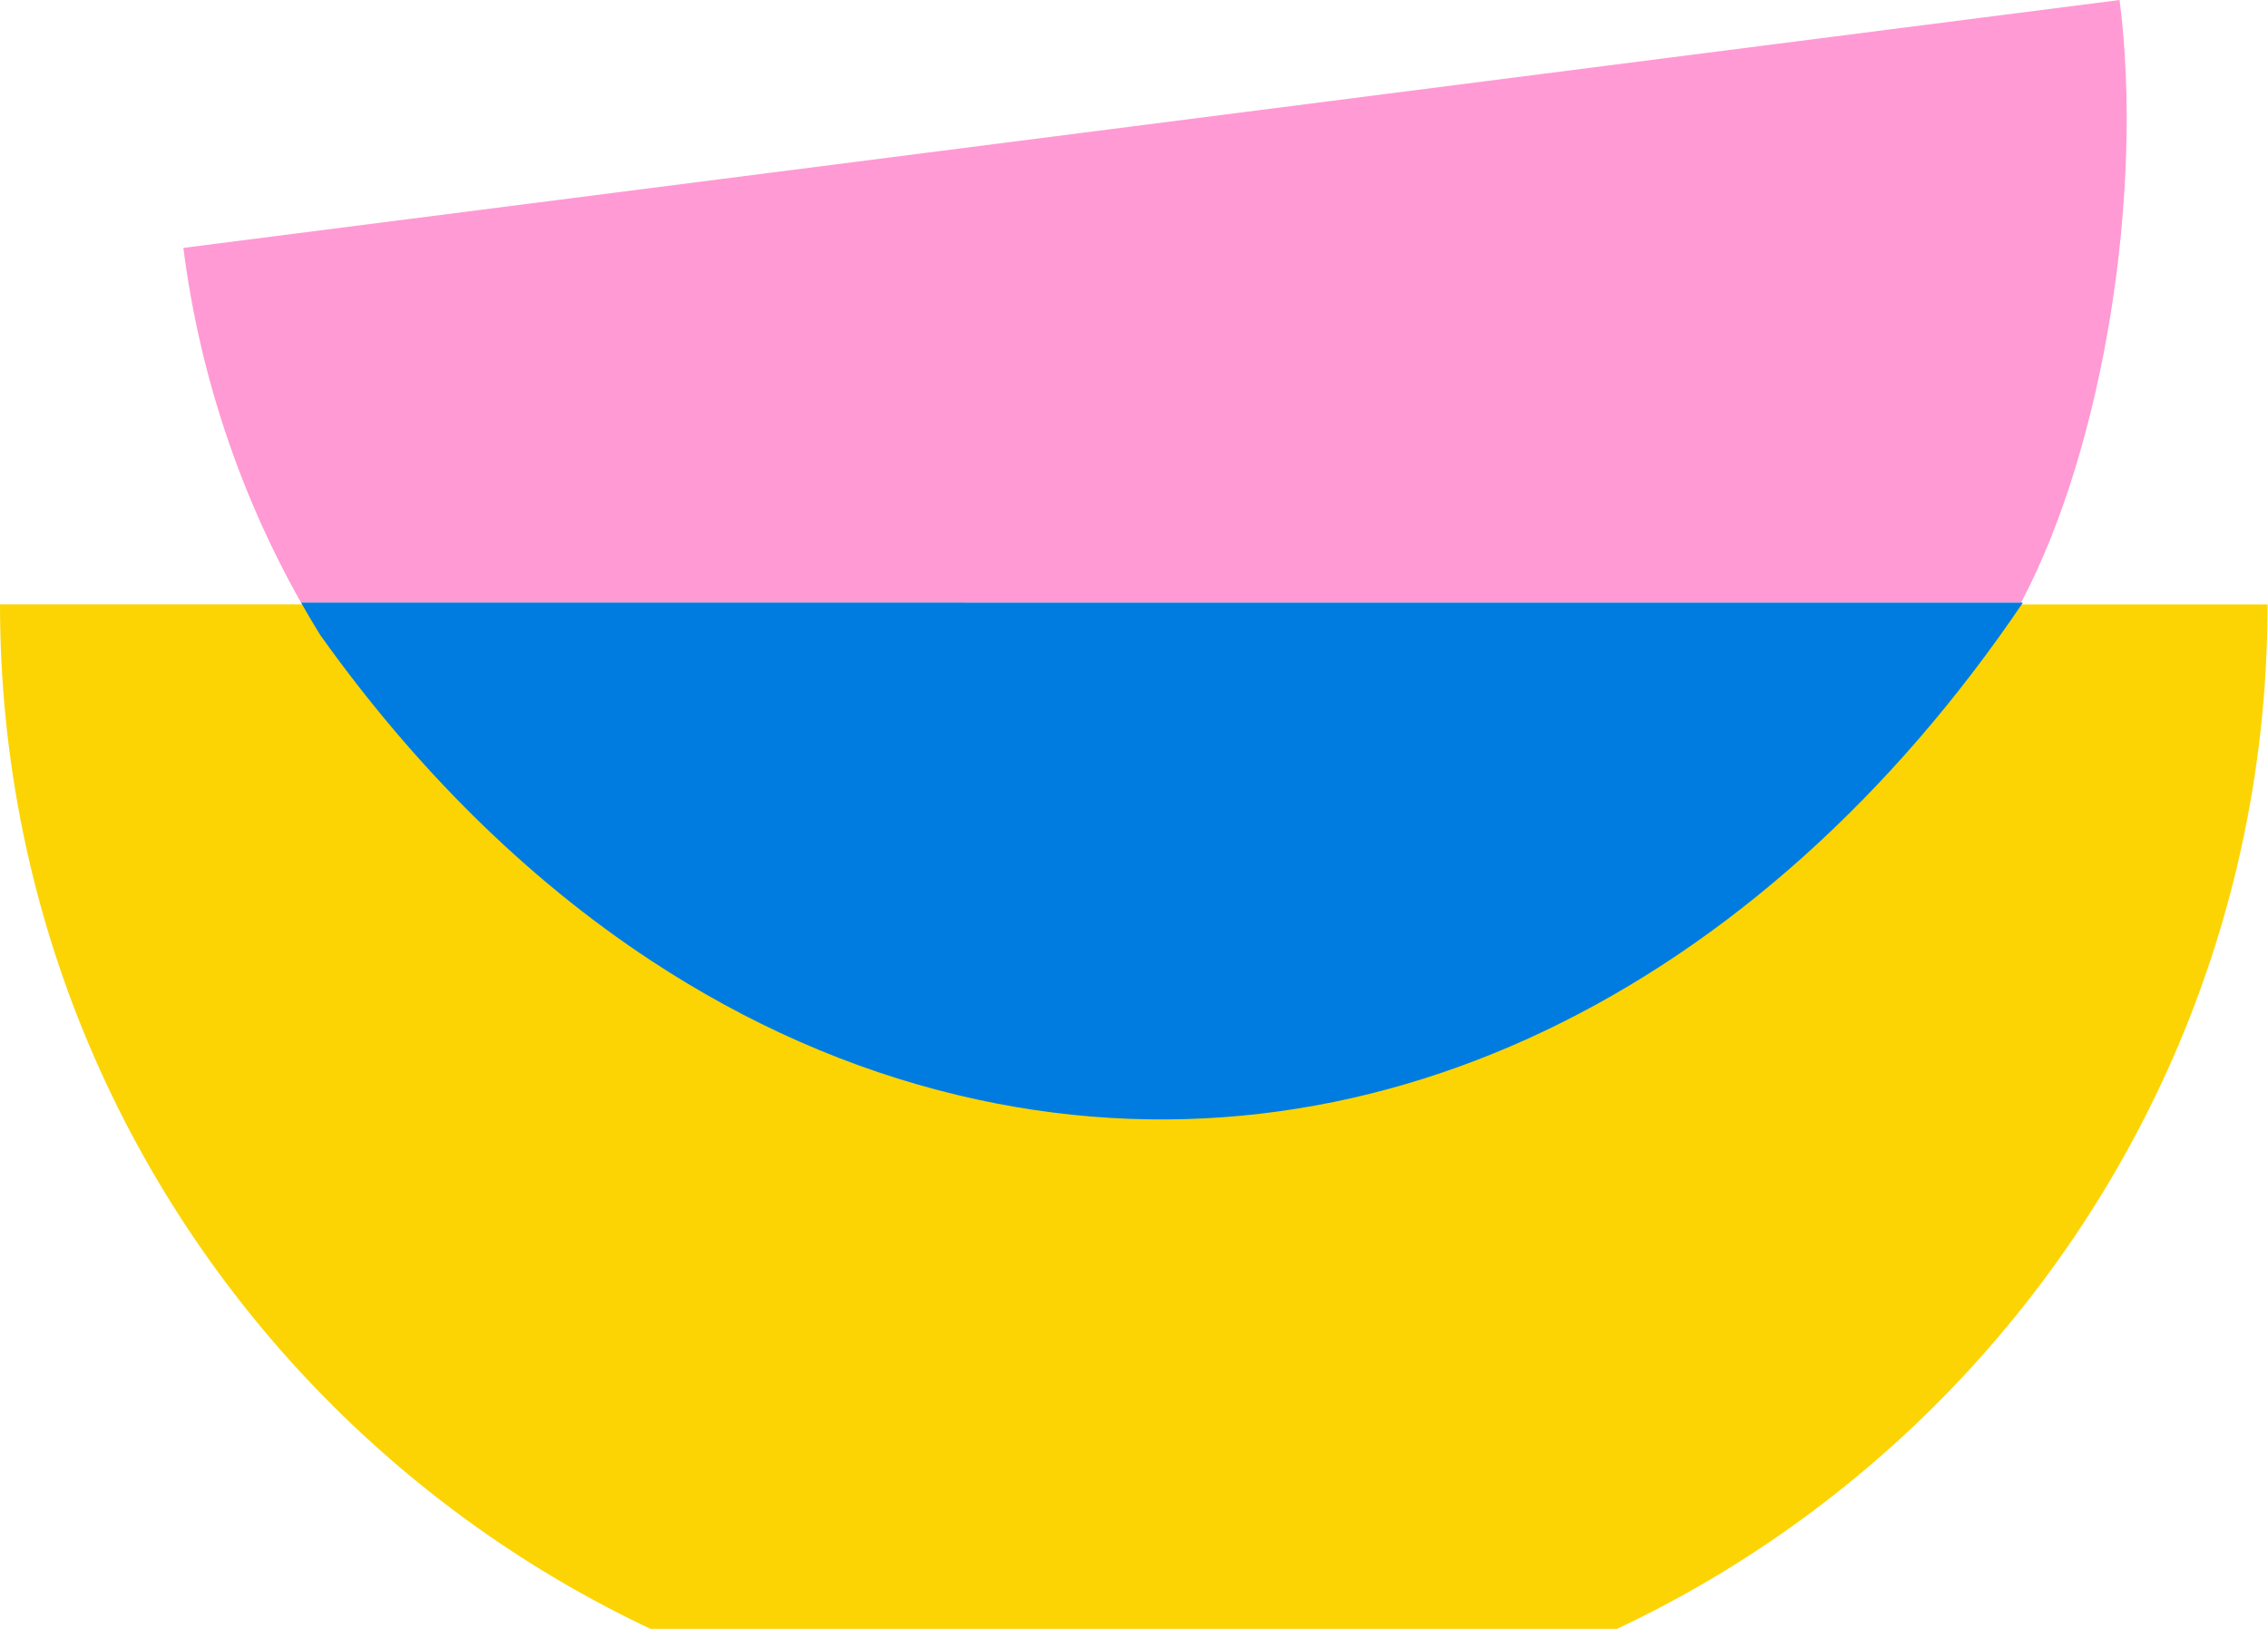
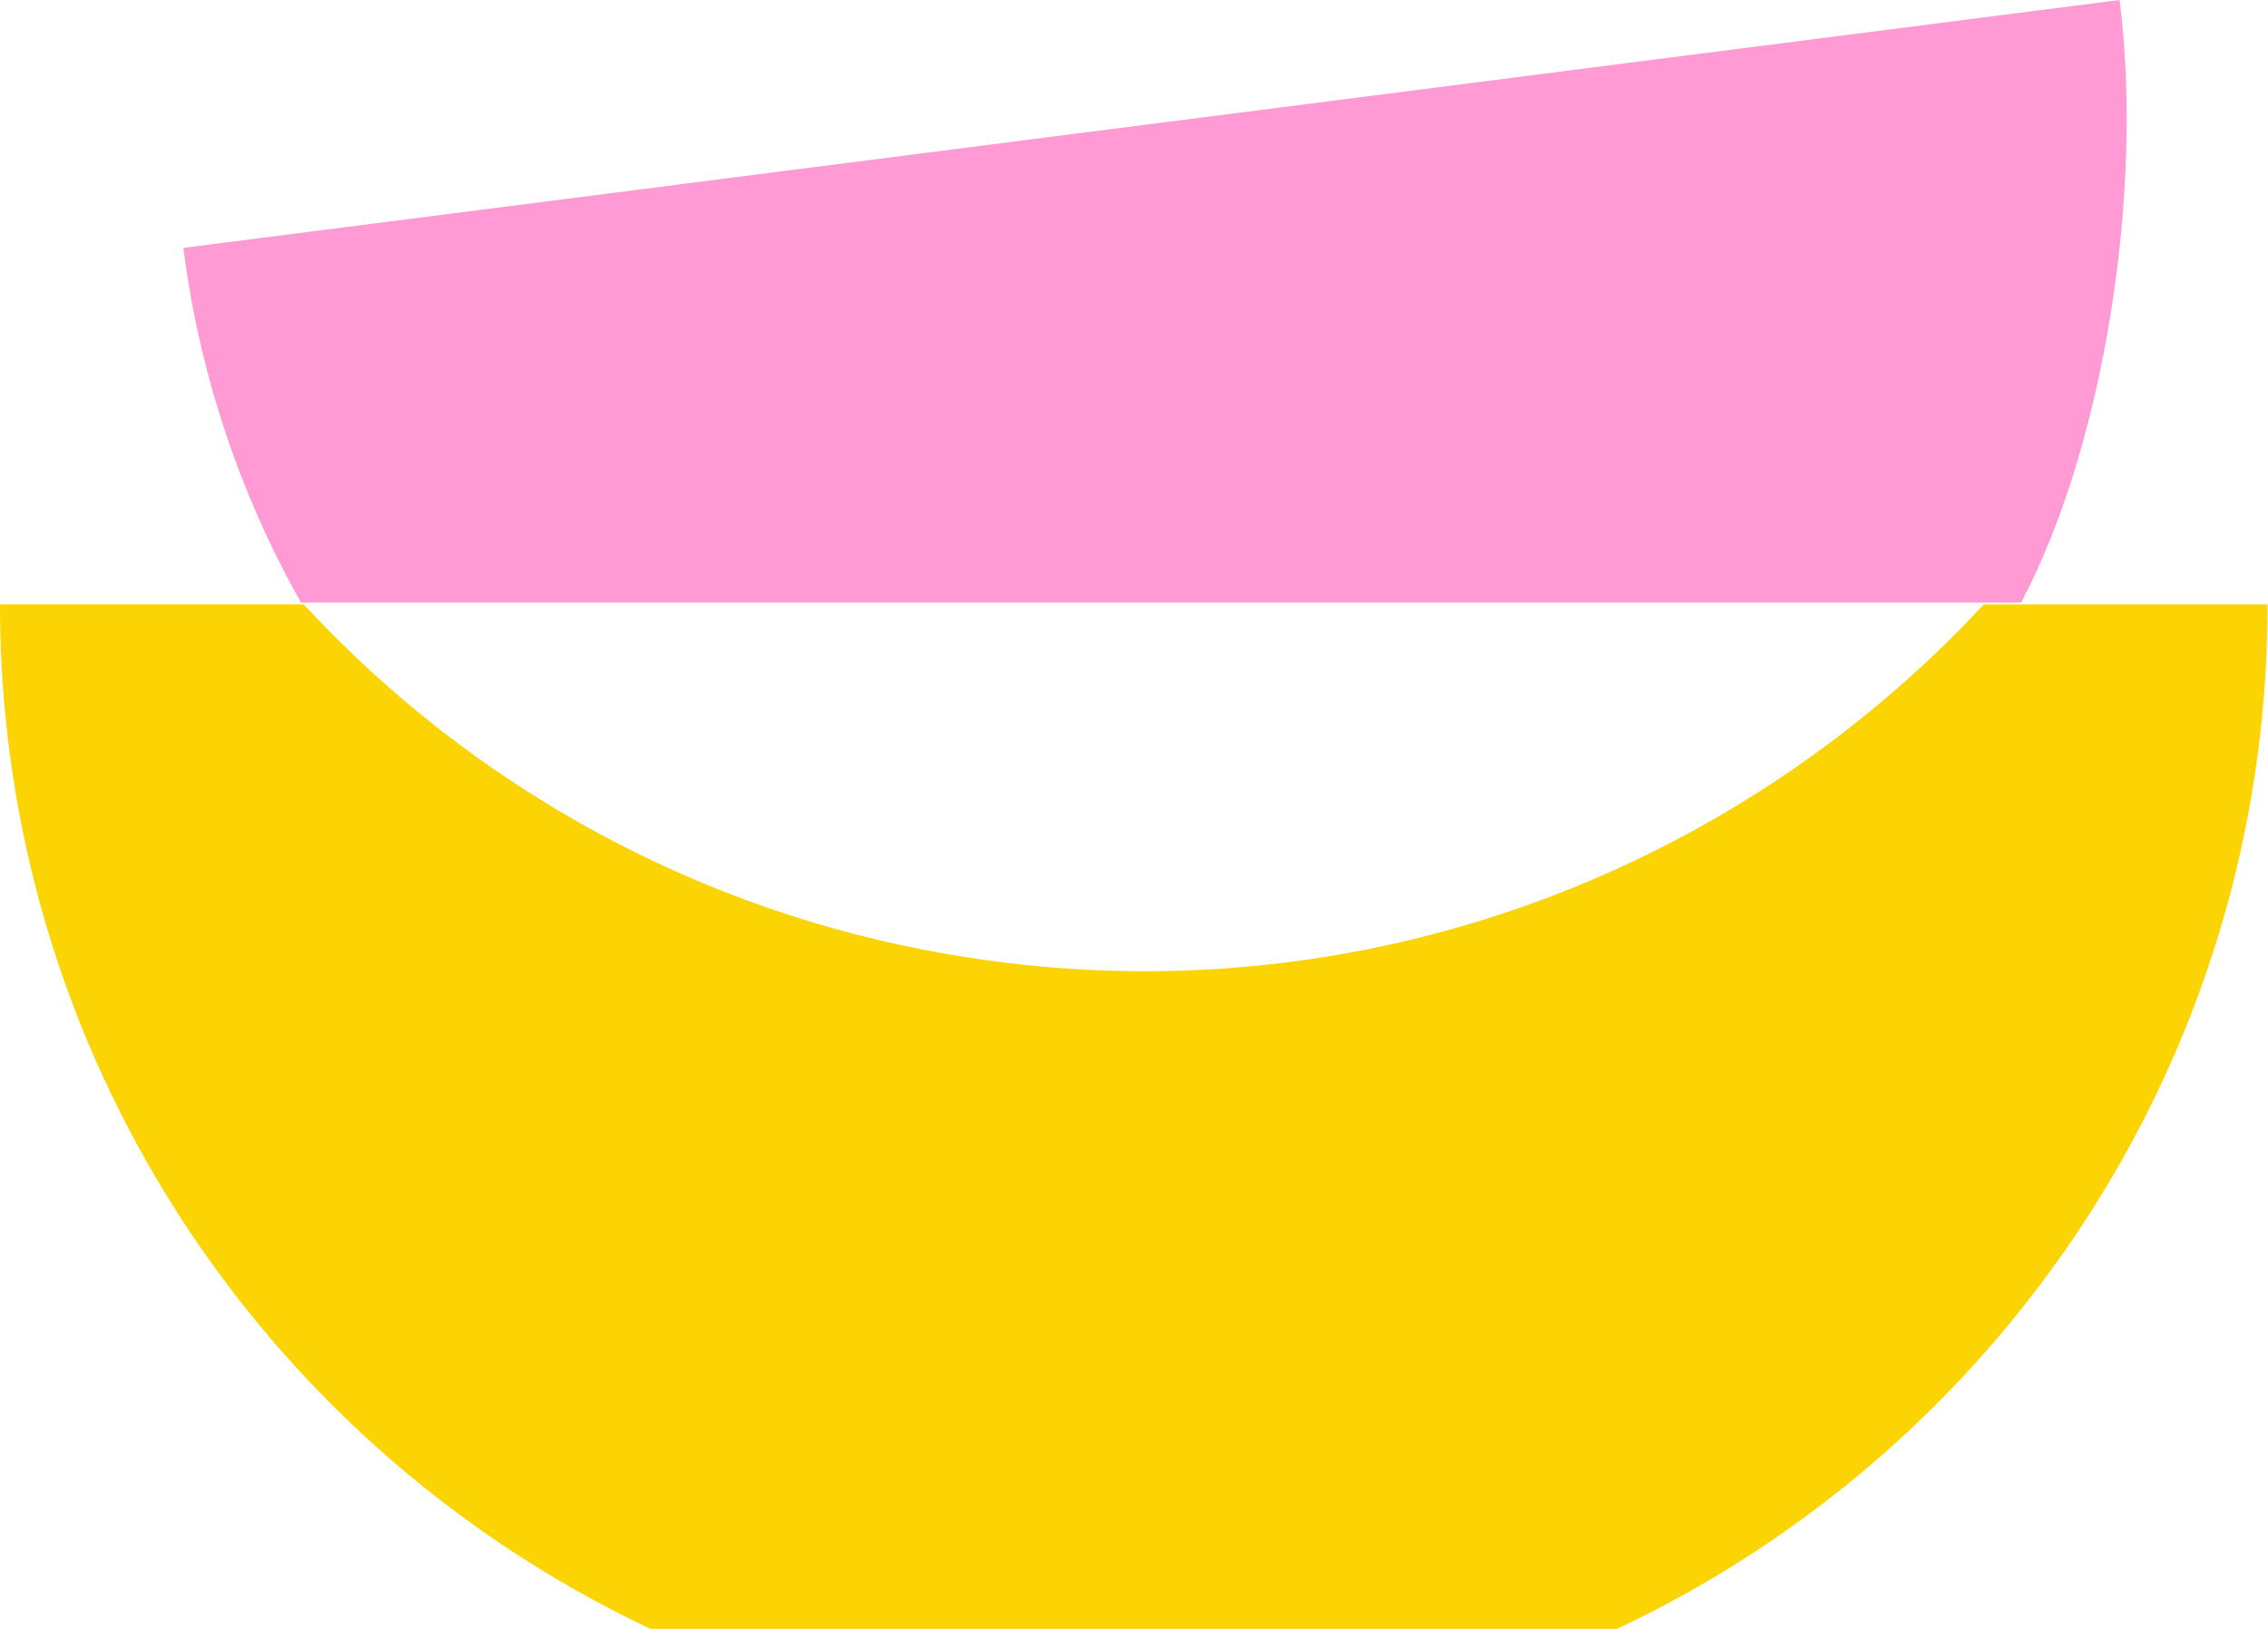
<svg xmlns="http://www.w3.org/2000/svg" width="355" height="255" viewBox="0 0 355 255" fill="none">
  <path d="M148.273 149.37C210.402 160.174 270.607 137.619 310.51 94.628H354.931C354.931 192.518 275.477 271.872 177.464 271.872C79.45 271.872 0 192.509 0 94.618H47.536C74.166 123.445 109.576 142.691 148.273 149.37Z" fill="#FCD404" />
-   <path d="M316.345 94.348H47.118C37.44 77.2 31.186 58.338 28.703 38.81L331.767 0C335.607 29.897 329.324 69.908 316.345 94.348Z" fill="#FF9AD4" />
-   <path d="M316.639 94.348C275.666 154.918 213.844 186.703 150.043 171.478C132.954 167.4 116.831 160.207 101.93 150.406L101.867 150.366C82.323 137.496 64.876 120.134 50.106 99.387C49.078 97.723 48.083 96.039 47.119 94.335L316.639 94.348Z" fill="#007CE0" />
+   <path d="M316.345 94.348H47.118C37.44 77.2 31.186 58.338 28.703 38.81L331.767 0C335.607 29.897 329.324 69.908 316.345 94.348" fill="#FF9AD4" />
</svg>